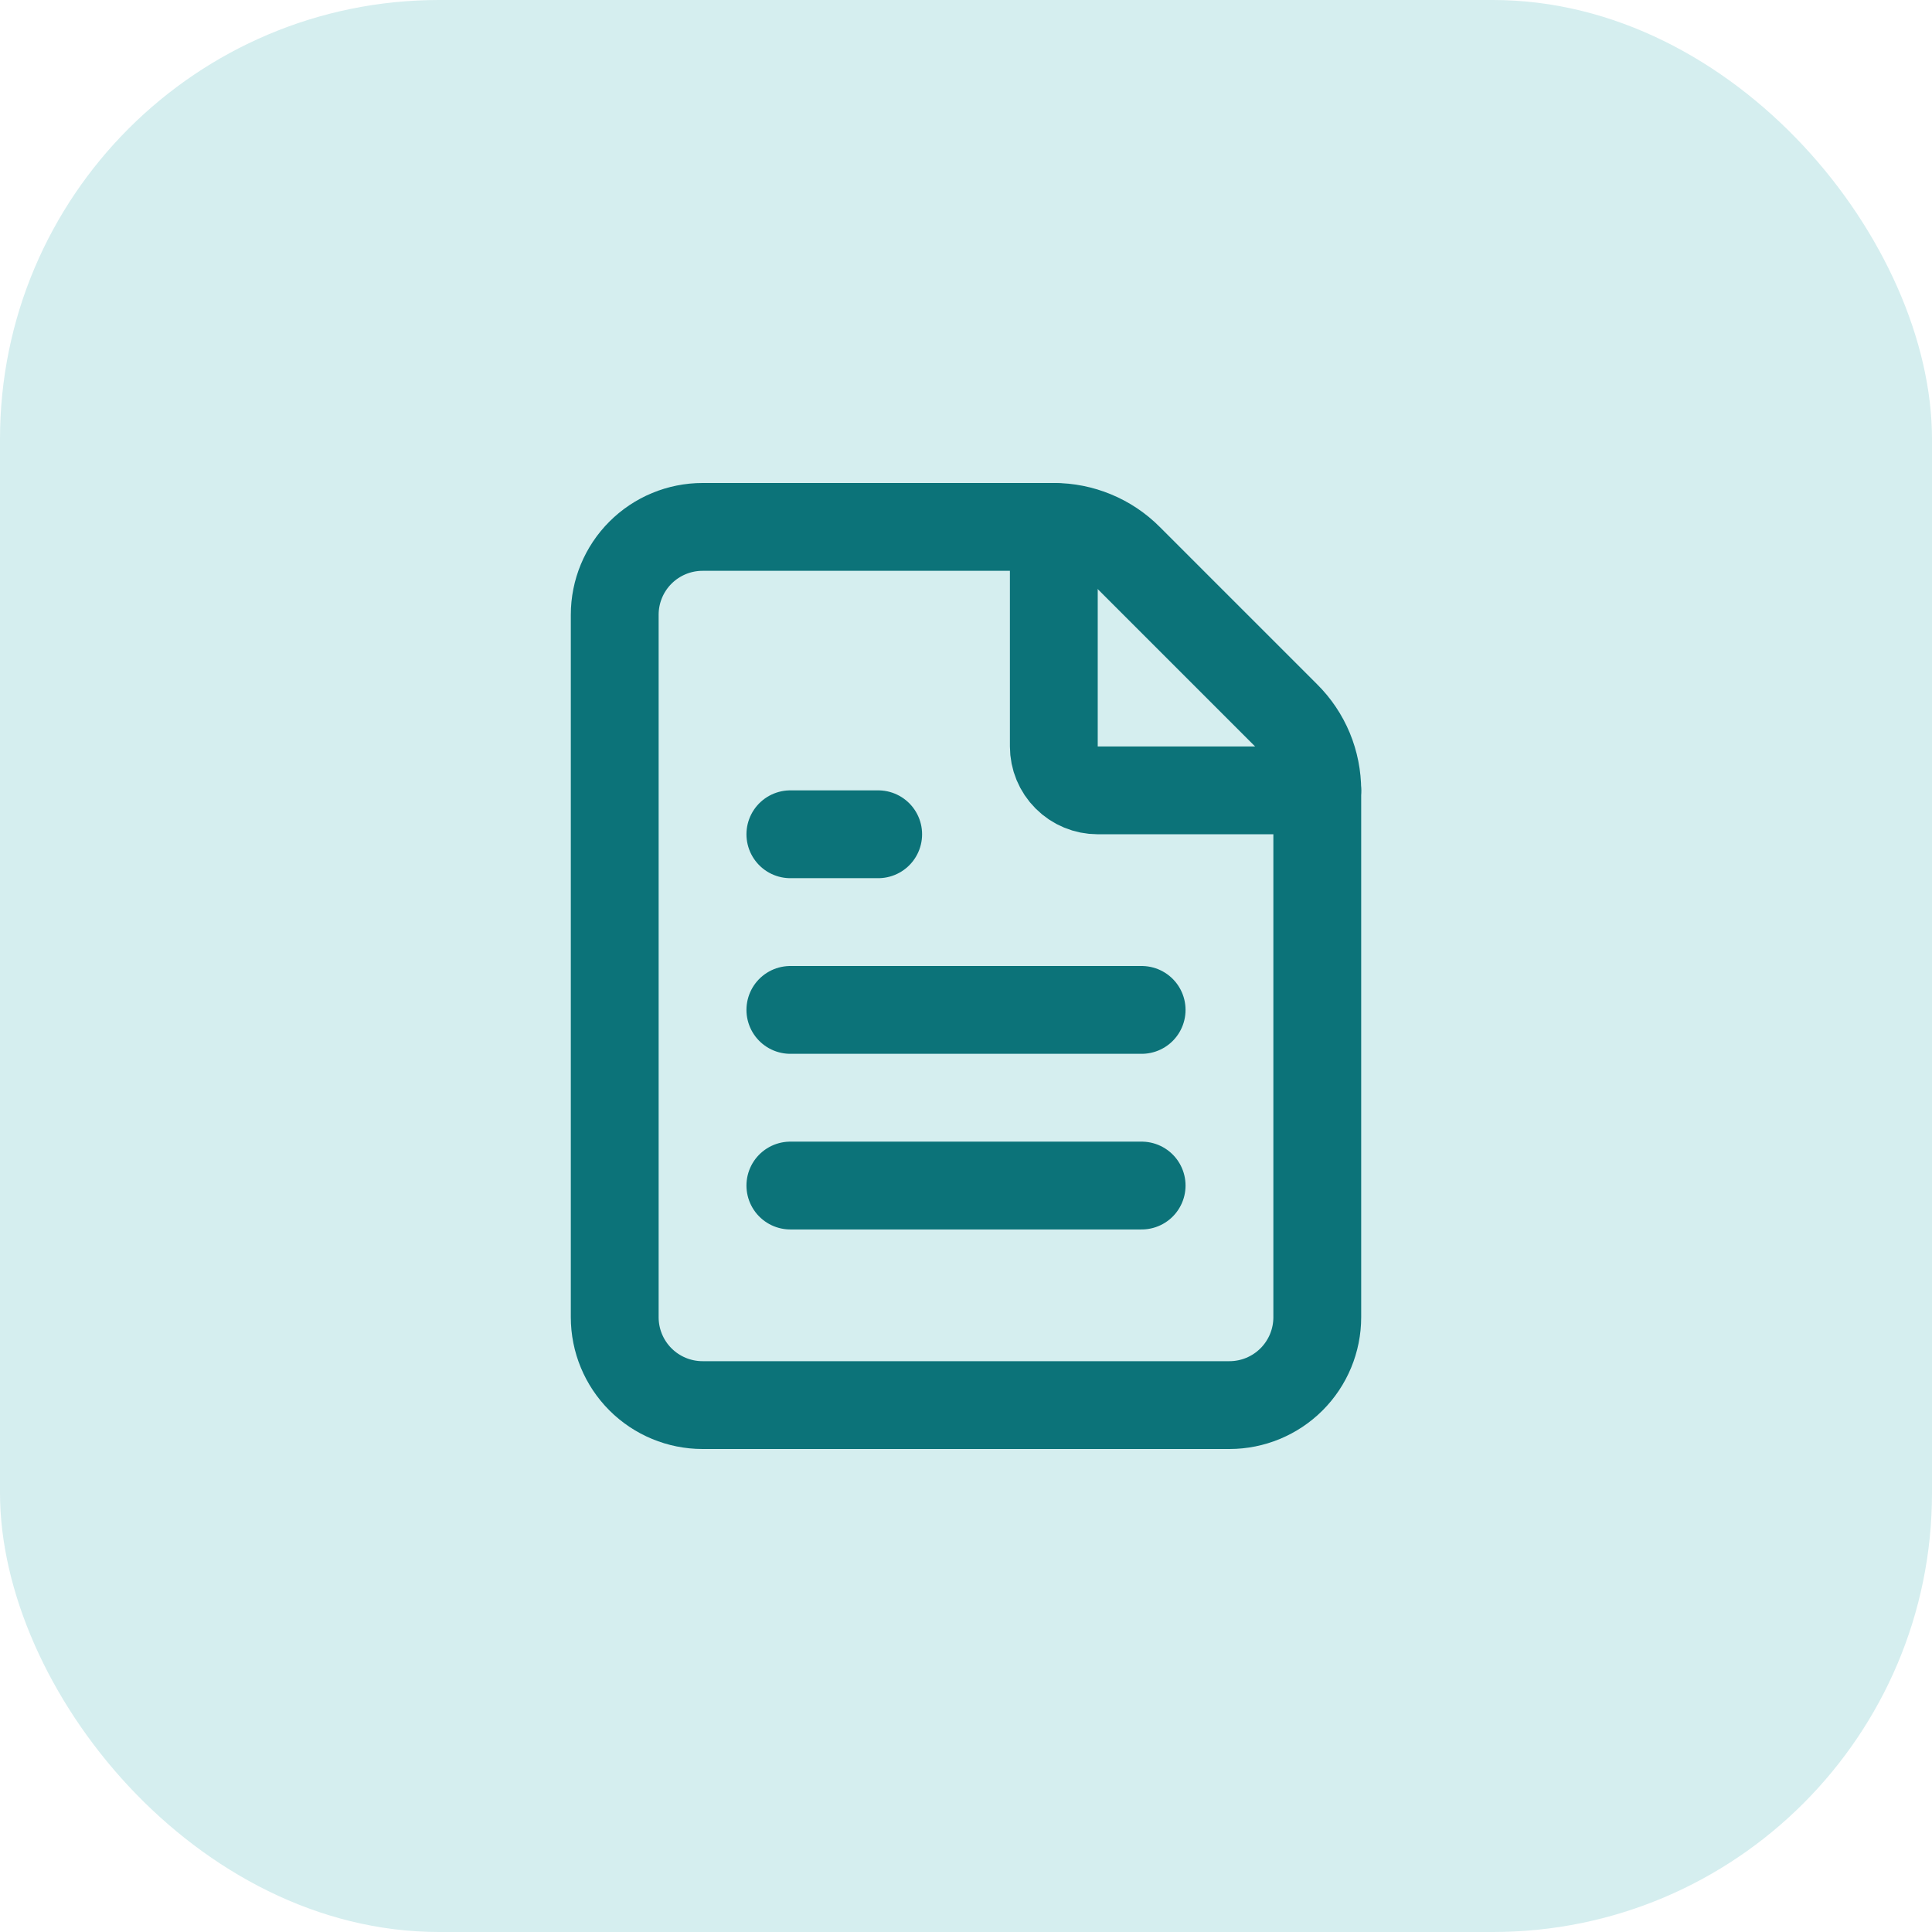
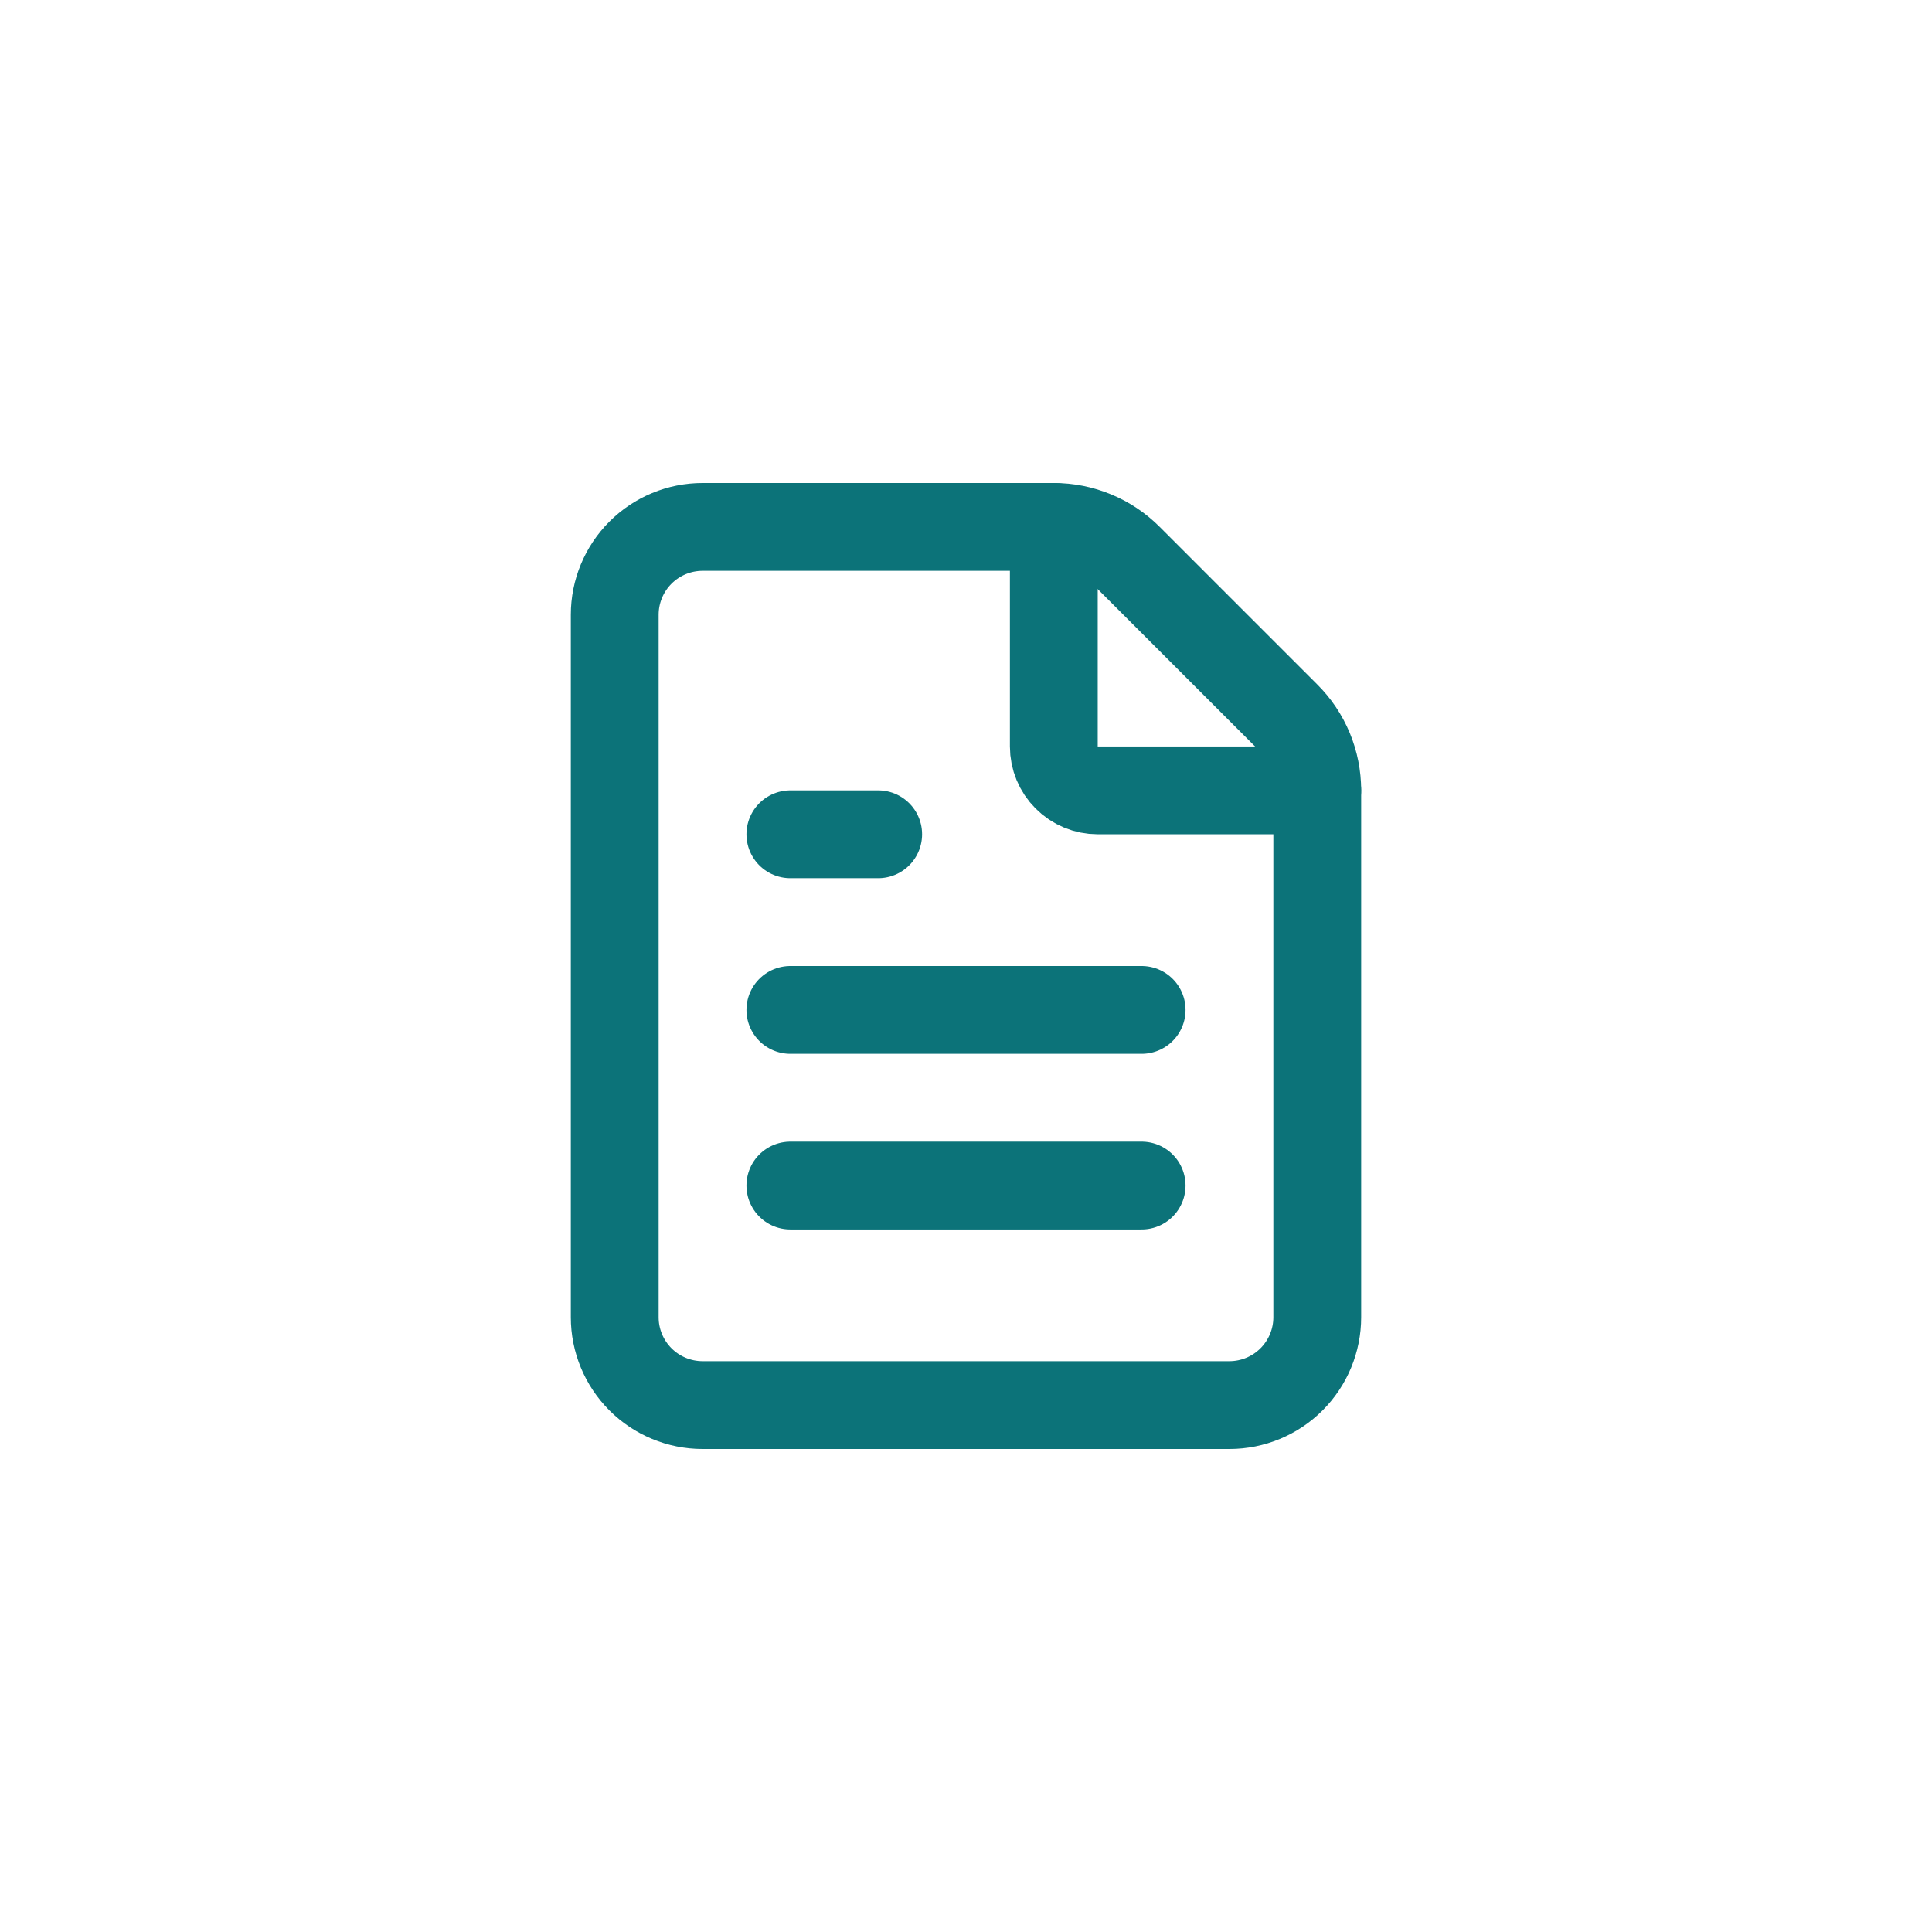
<svg xmlns="http://www.w3.org/2000/svg" width="44" height="44" viewBox="0 0 44 44" fill="none">
-   <rect width="44" height="44" rx="10" fill="#D5EEEF" />
  <path d="M16 32C15.47 32 14.961 31.789 14.586 31.414C14.211 31.039 14 30.53 14 30V14C14 13.47 14.211 12.961 14.586 12.586C14.961 12.211 15.47 12 16 12H24C24.317 11.999 24.63 12.062 24.922 12.183C25.215 12.304 25.481 12.482 25.704 12.706L29.292 16.294C29.517 16.517 29.695 16.783 29.817 17.076C29.938 17.369 30 17.683 30 18V30C30 30.53 29.789 31.039 29.414 31.414C29.039 31.789 28.53 32 28 32H16Z" stroke="#0C7379" stroke-width="2" stroke-linecap="round" stroke-linejoin="round" />
  <path d="M24 12V17C24 17.265 24.105 17.52 24.293 17.707C24.48 17.895 24.735 18 25 18H30" stroke="#0C7379" stroke-width="2" stroke-linecap="round" stroke-linejoin="round" />
  <path d="M20 19H18" stroke="#0C7379" stroke-width="2" stroke-linecap="round" stroke-linejoin="round" />
  <path d="M26 23H18" stroke="#0C7379" stroke-width="2" stroke-linecap="round" stroke-linejoin="round" />
  <path d="M26 27H18" stroke="#0C7379" stroke-width="2" stroke-linecap="round" stroke-linejoin="round" />
</svg>